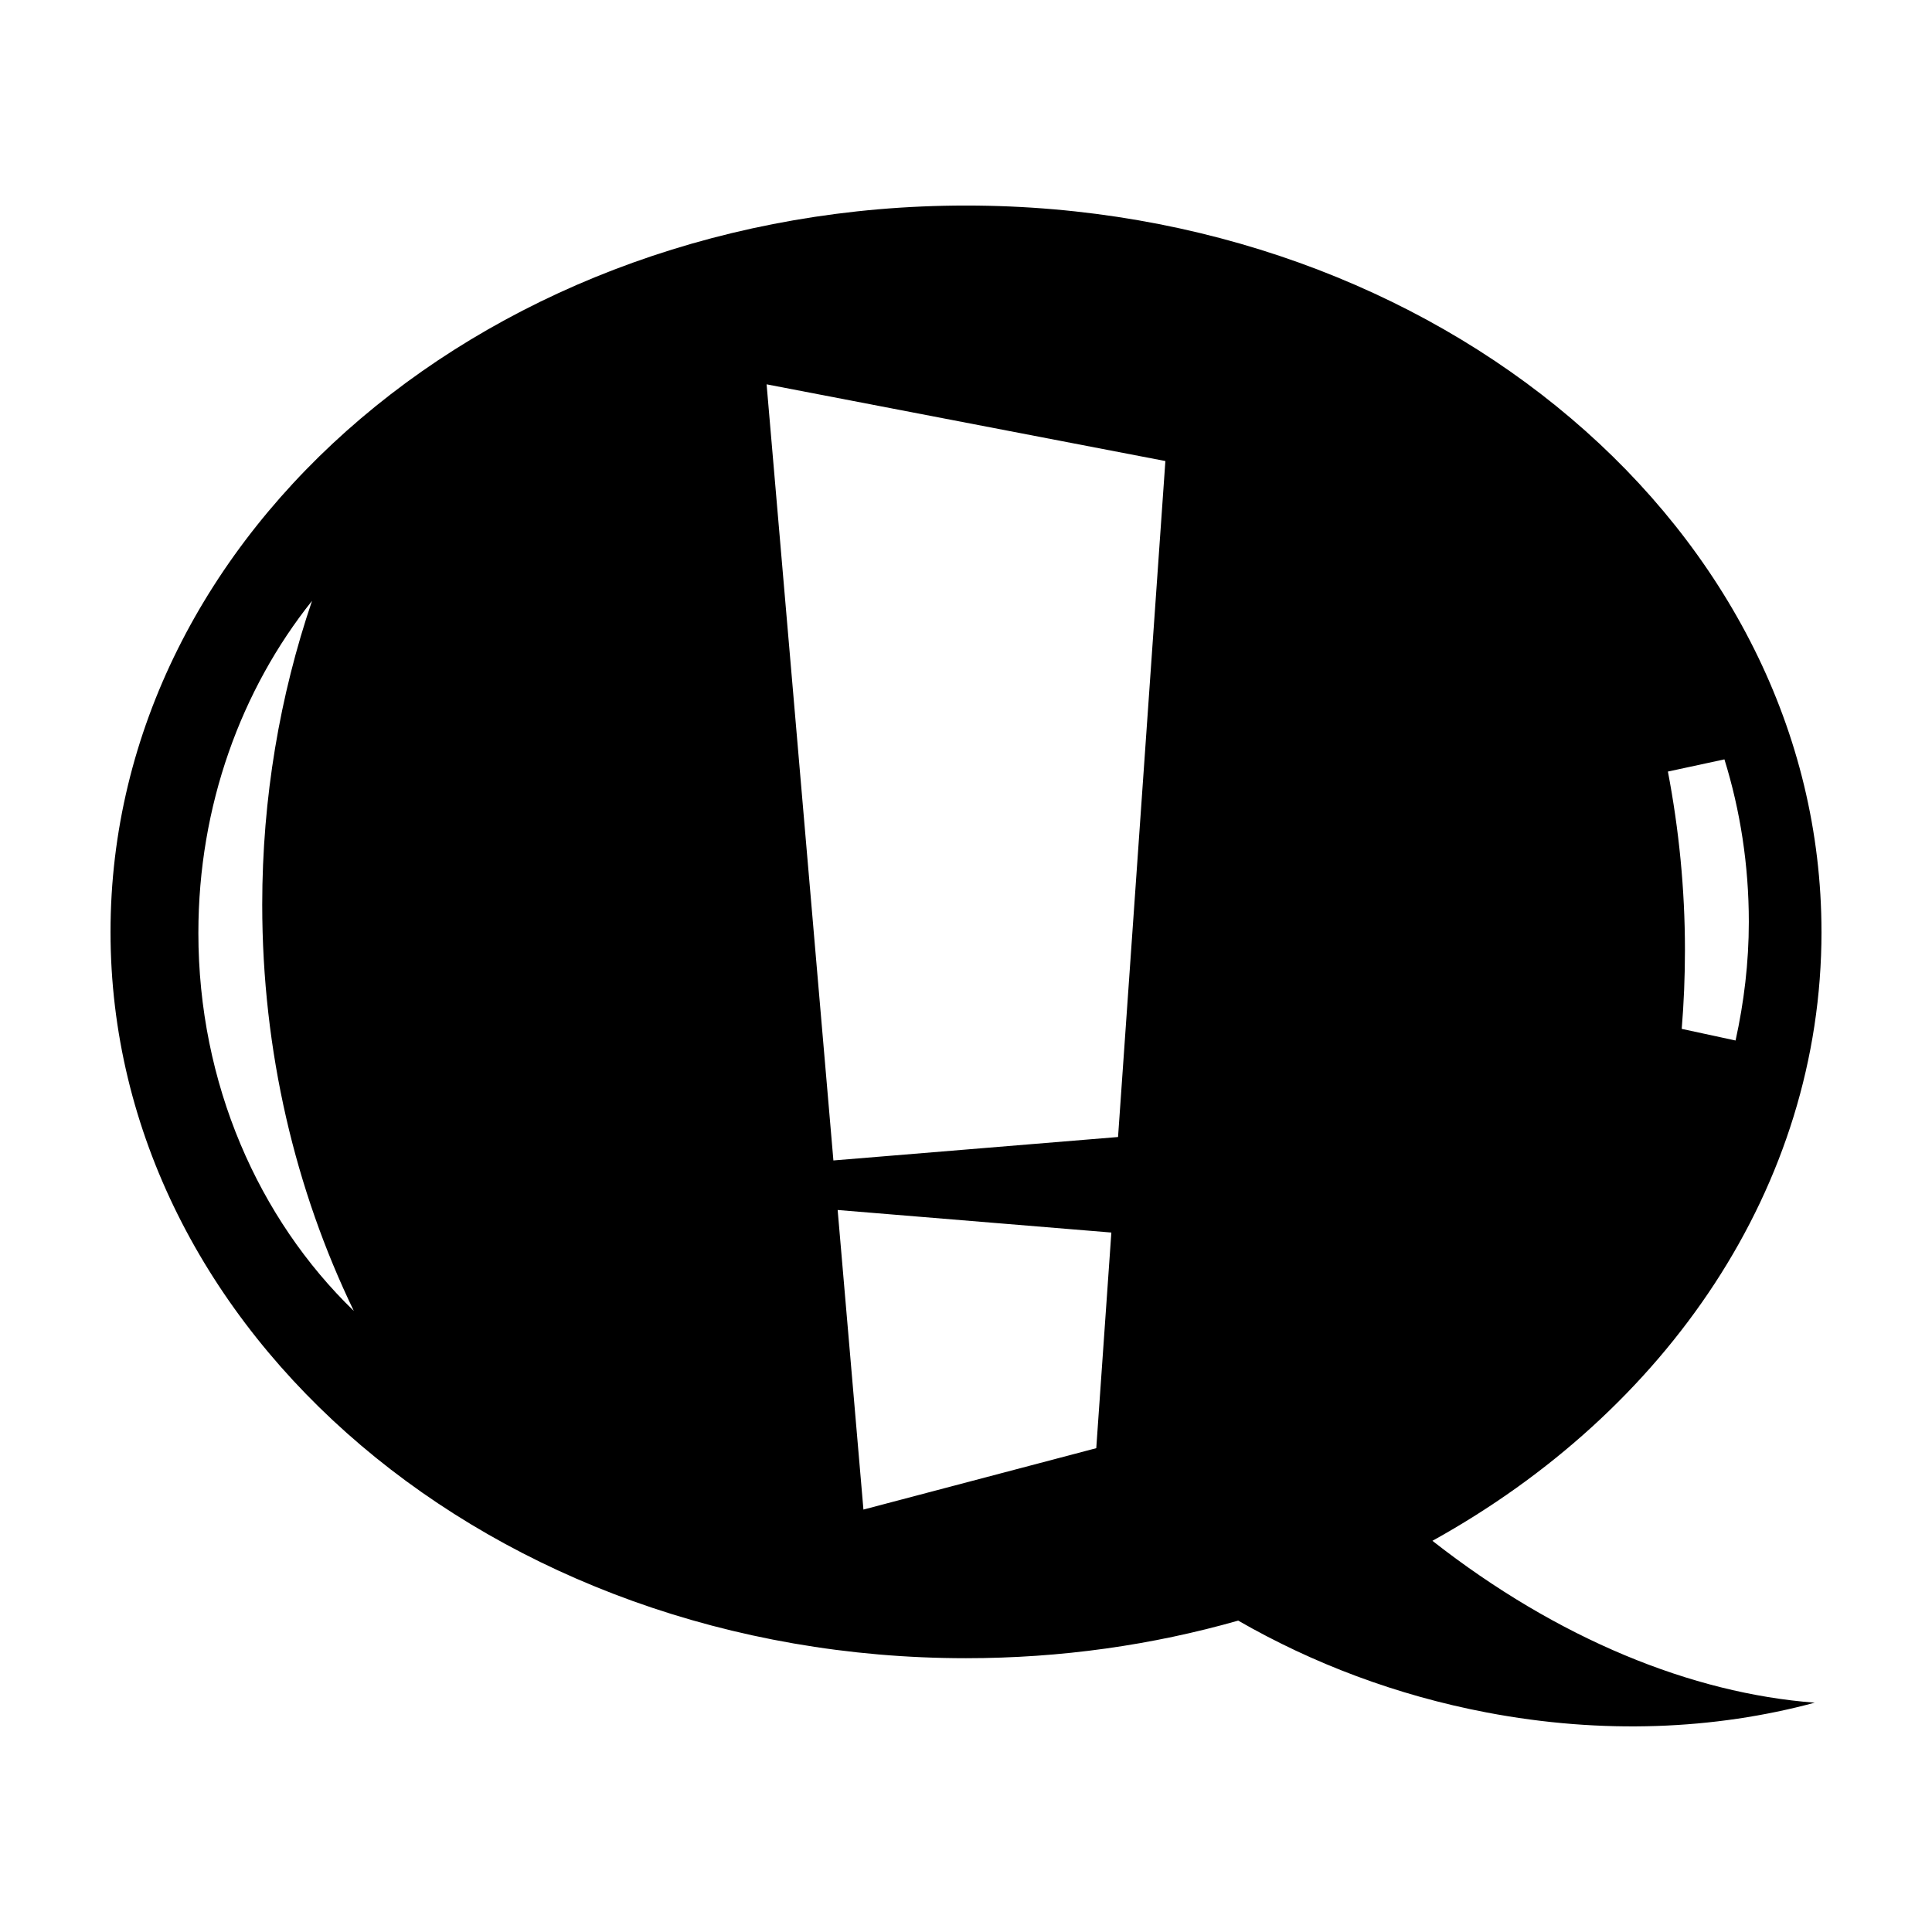
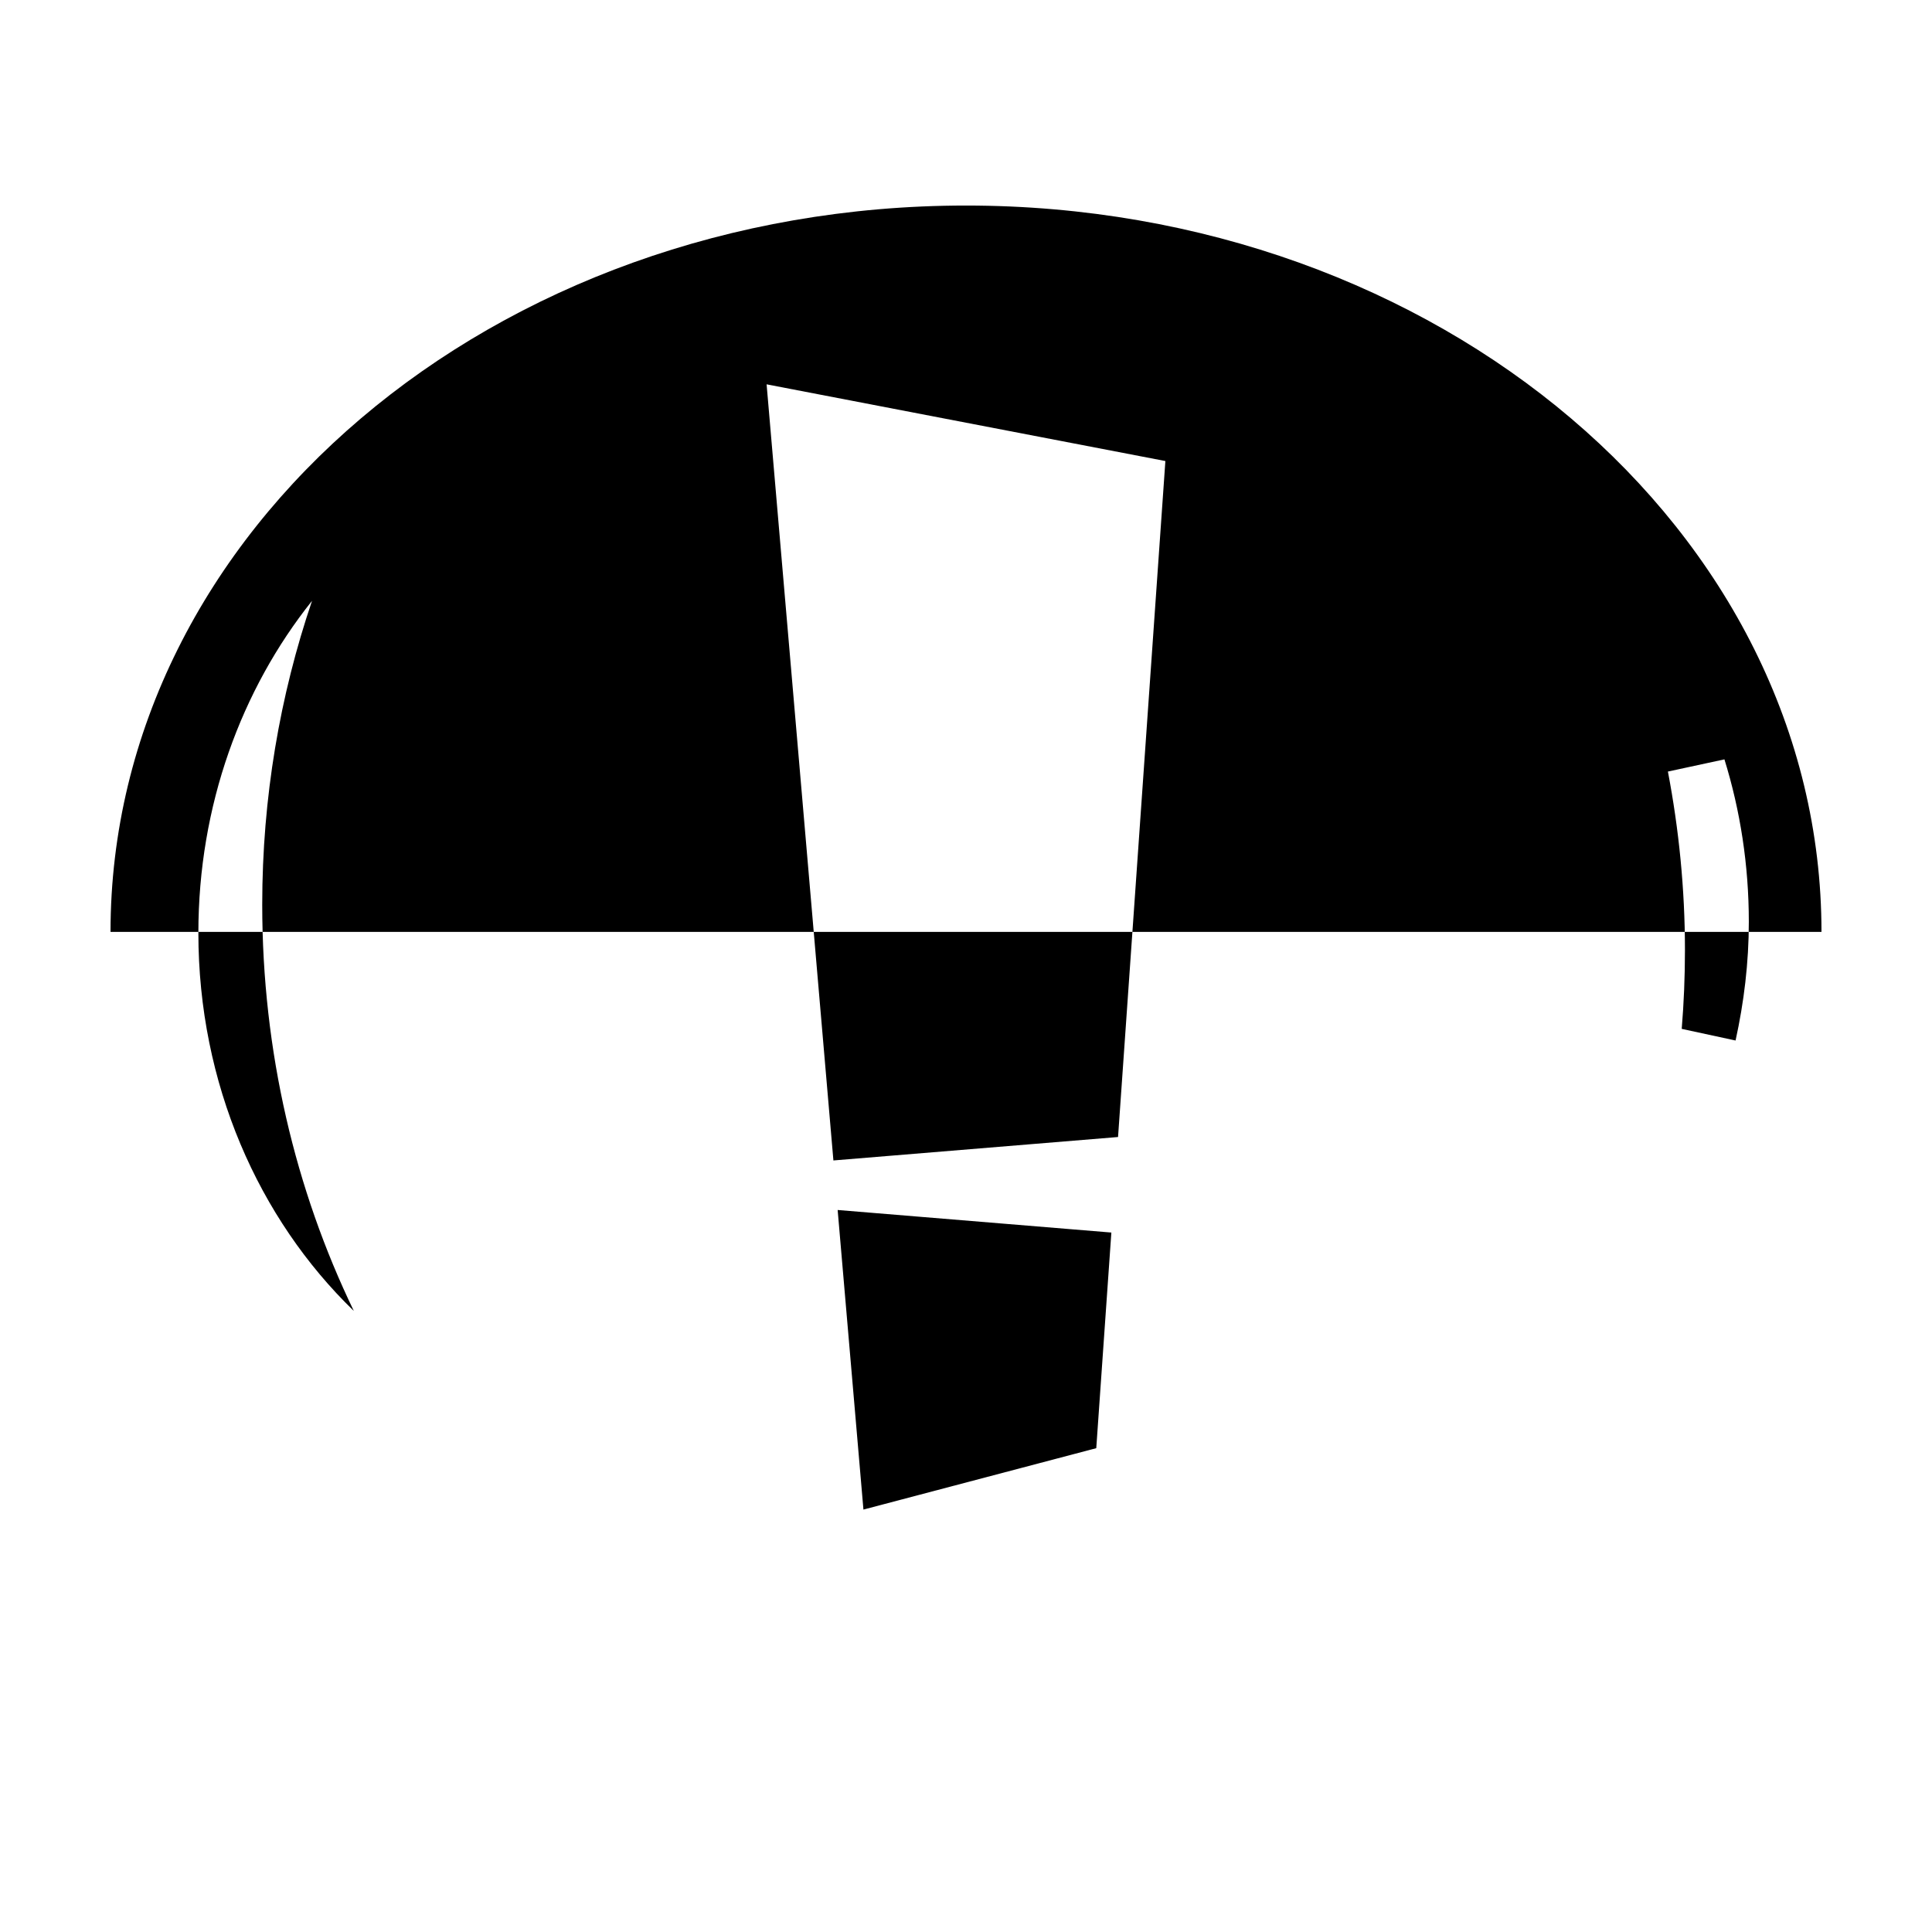
<svg xmlns="http://www.w3.org/2000/svg" fill="#000000" width="800px" height="800px" version="1.1" viewBox="144 144 512 512">
-   <path d="m626.71 390.96c0-106.31-101.5-192.49-226.71-192.49s-226.71 86.176-226.71 192.49c0 106.3 101.5 192.48 226.71 192.48 25.223 0 49.473-3.5 72.137-9.961 19.738 11.355 41.945 19.789 65.801 24.336 30.73 5.863 60.453 4.566 86.988-2.586-32.512-2.465-68.066-16.832-101.32-42.898 62.066-34.34 103.11-93.789 103.11-161.38zm-25.719-45.719c4.191 13.508 6.465 27.992 6.465 43.066 0 10.852-1.293 21.34-3.512 31.438l-14.27-3.082c0.57-6.879 0.855-13.844 0.855-20.883 0-16.238-1.605-32.039-4.516-47.309zm-404.42 45.98c0-33.734 11.387-64.52 30.121-87.996-8.504 25.035-13.199 52.16-13.199 80.52 0 38.965 8.797 75.625 24.277 107.67-25.242-24.422-41.199-60.238-41.199-100.19zm237.95 136.56-61.703 16.27-6.832-79.391 72.535 5.977zm5.773-82.461-75.434 6.211-17.703-205.68 105.68 20.328z" />
+   <path d="m626.71 390.96c0-106.31-101.5-192.49-226.71-192.49s-226.71 86.176-226.71 192.49zm-25.719-45.719c4.191 13.508 6.465 27.992 6.465 43.066 0 10.852-1.293 21.34-3.512 31.438l-14.27-3.082c0.57-6.879 0.855-13.844 0.855-20.883 0-16.238-1.605-32.039-4.516-47.309zm-404.42 45.98c0-33.734 11.387-64.52 30.121-87.996-8.504 25.035-13.199 52.16-13.199 80.52 0 38.965 8.797 75.625 24.277 107.67-25.242-24.422-41.199-60.238-41.199-100.19zm237.95 136.56-61.703 16.27-6.832-79.391 72.535 5.977zm5.773-82.461-75.434 6.211-17.703-205.68 105.68 20.328z" />
</svg>